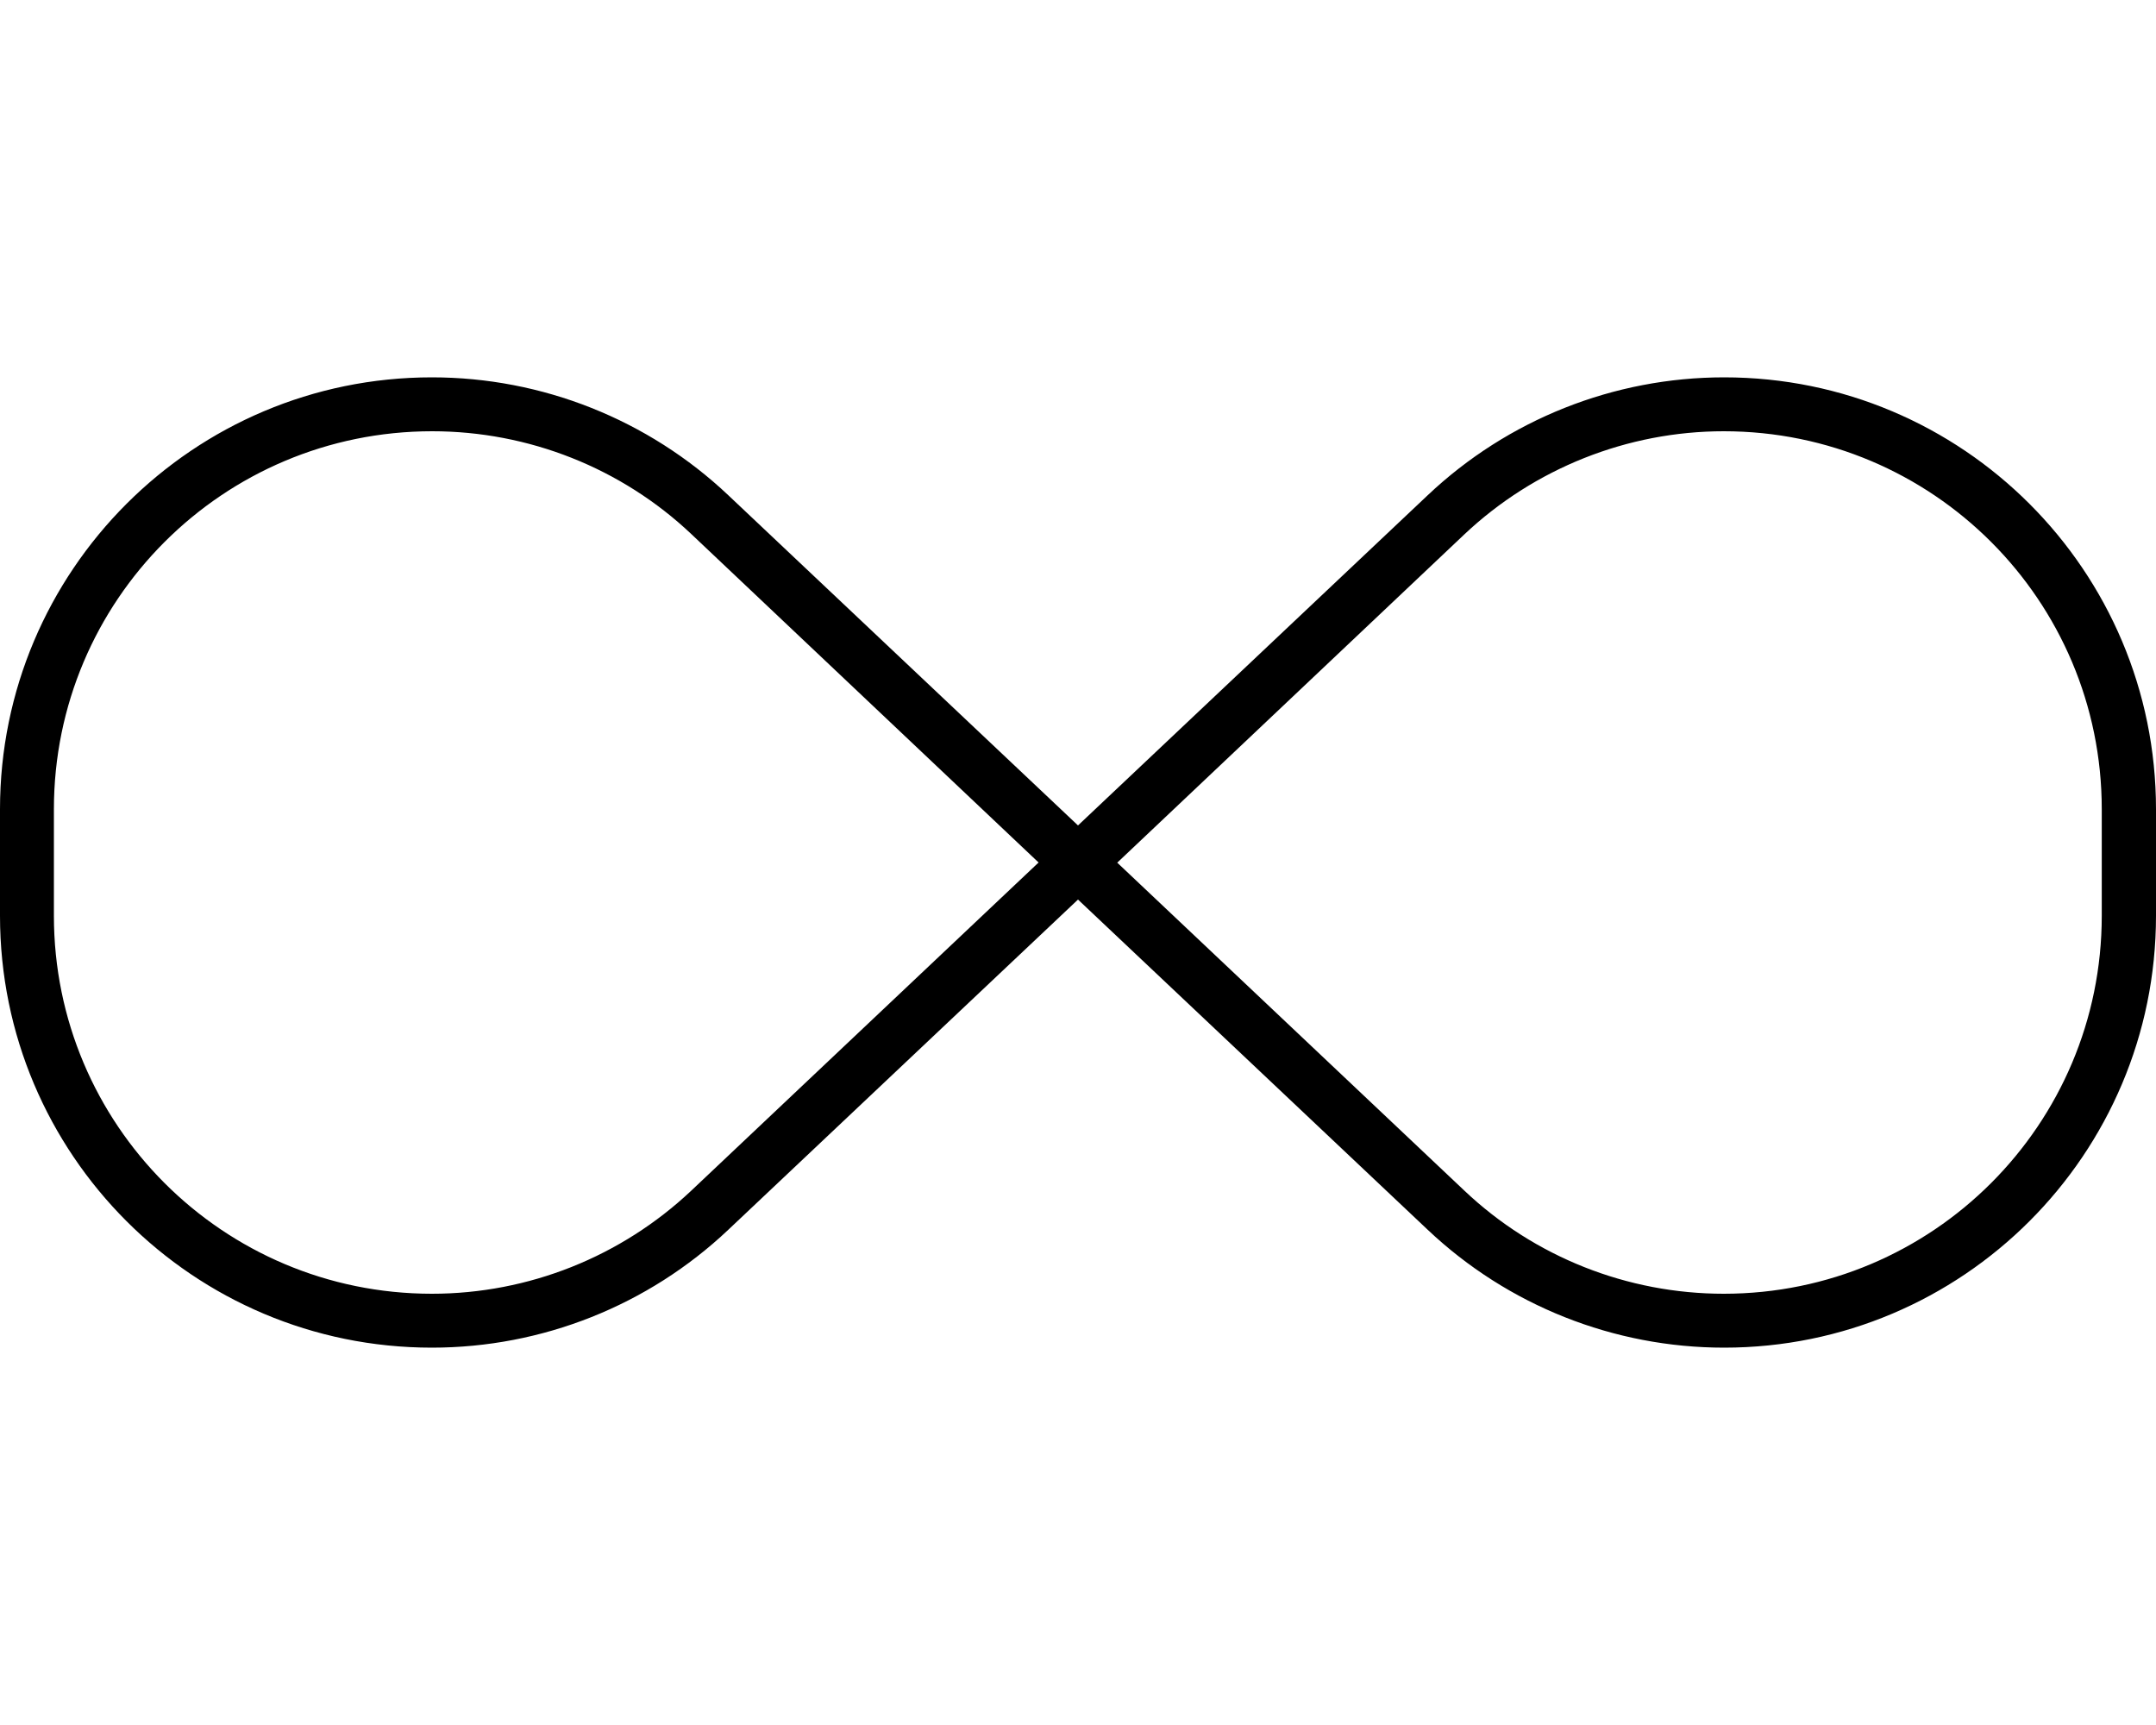
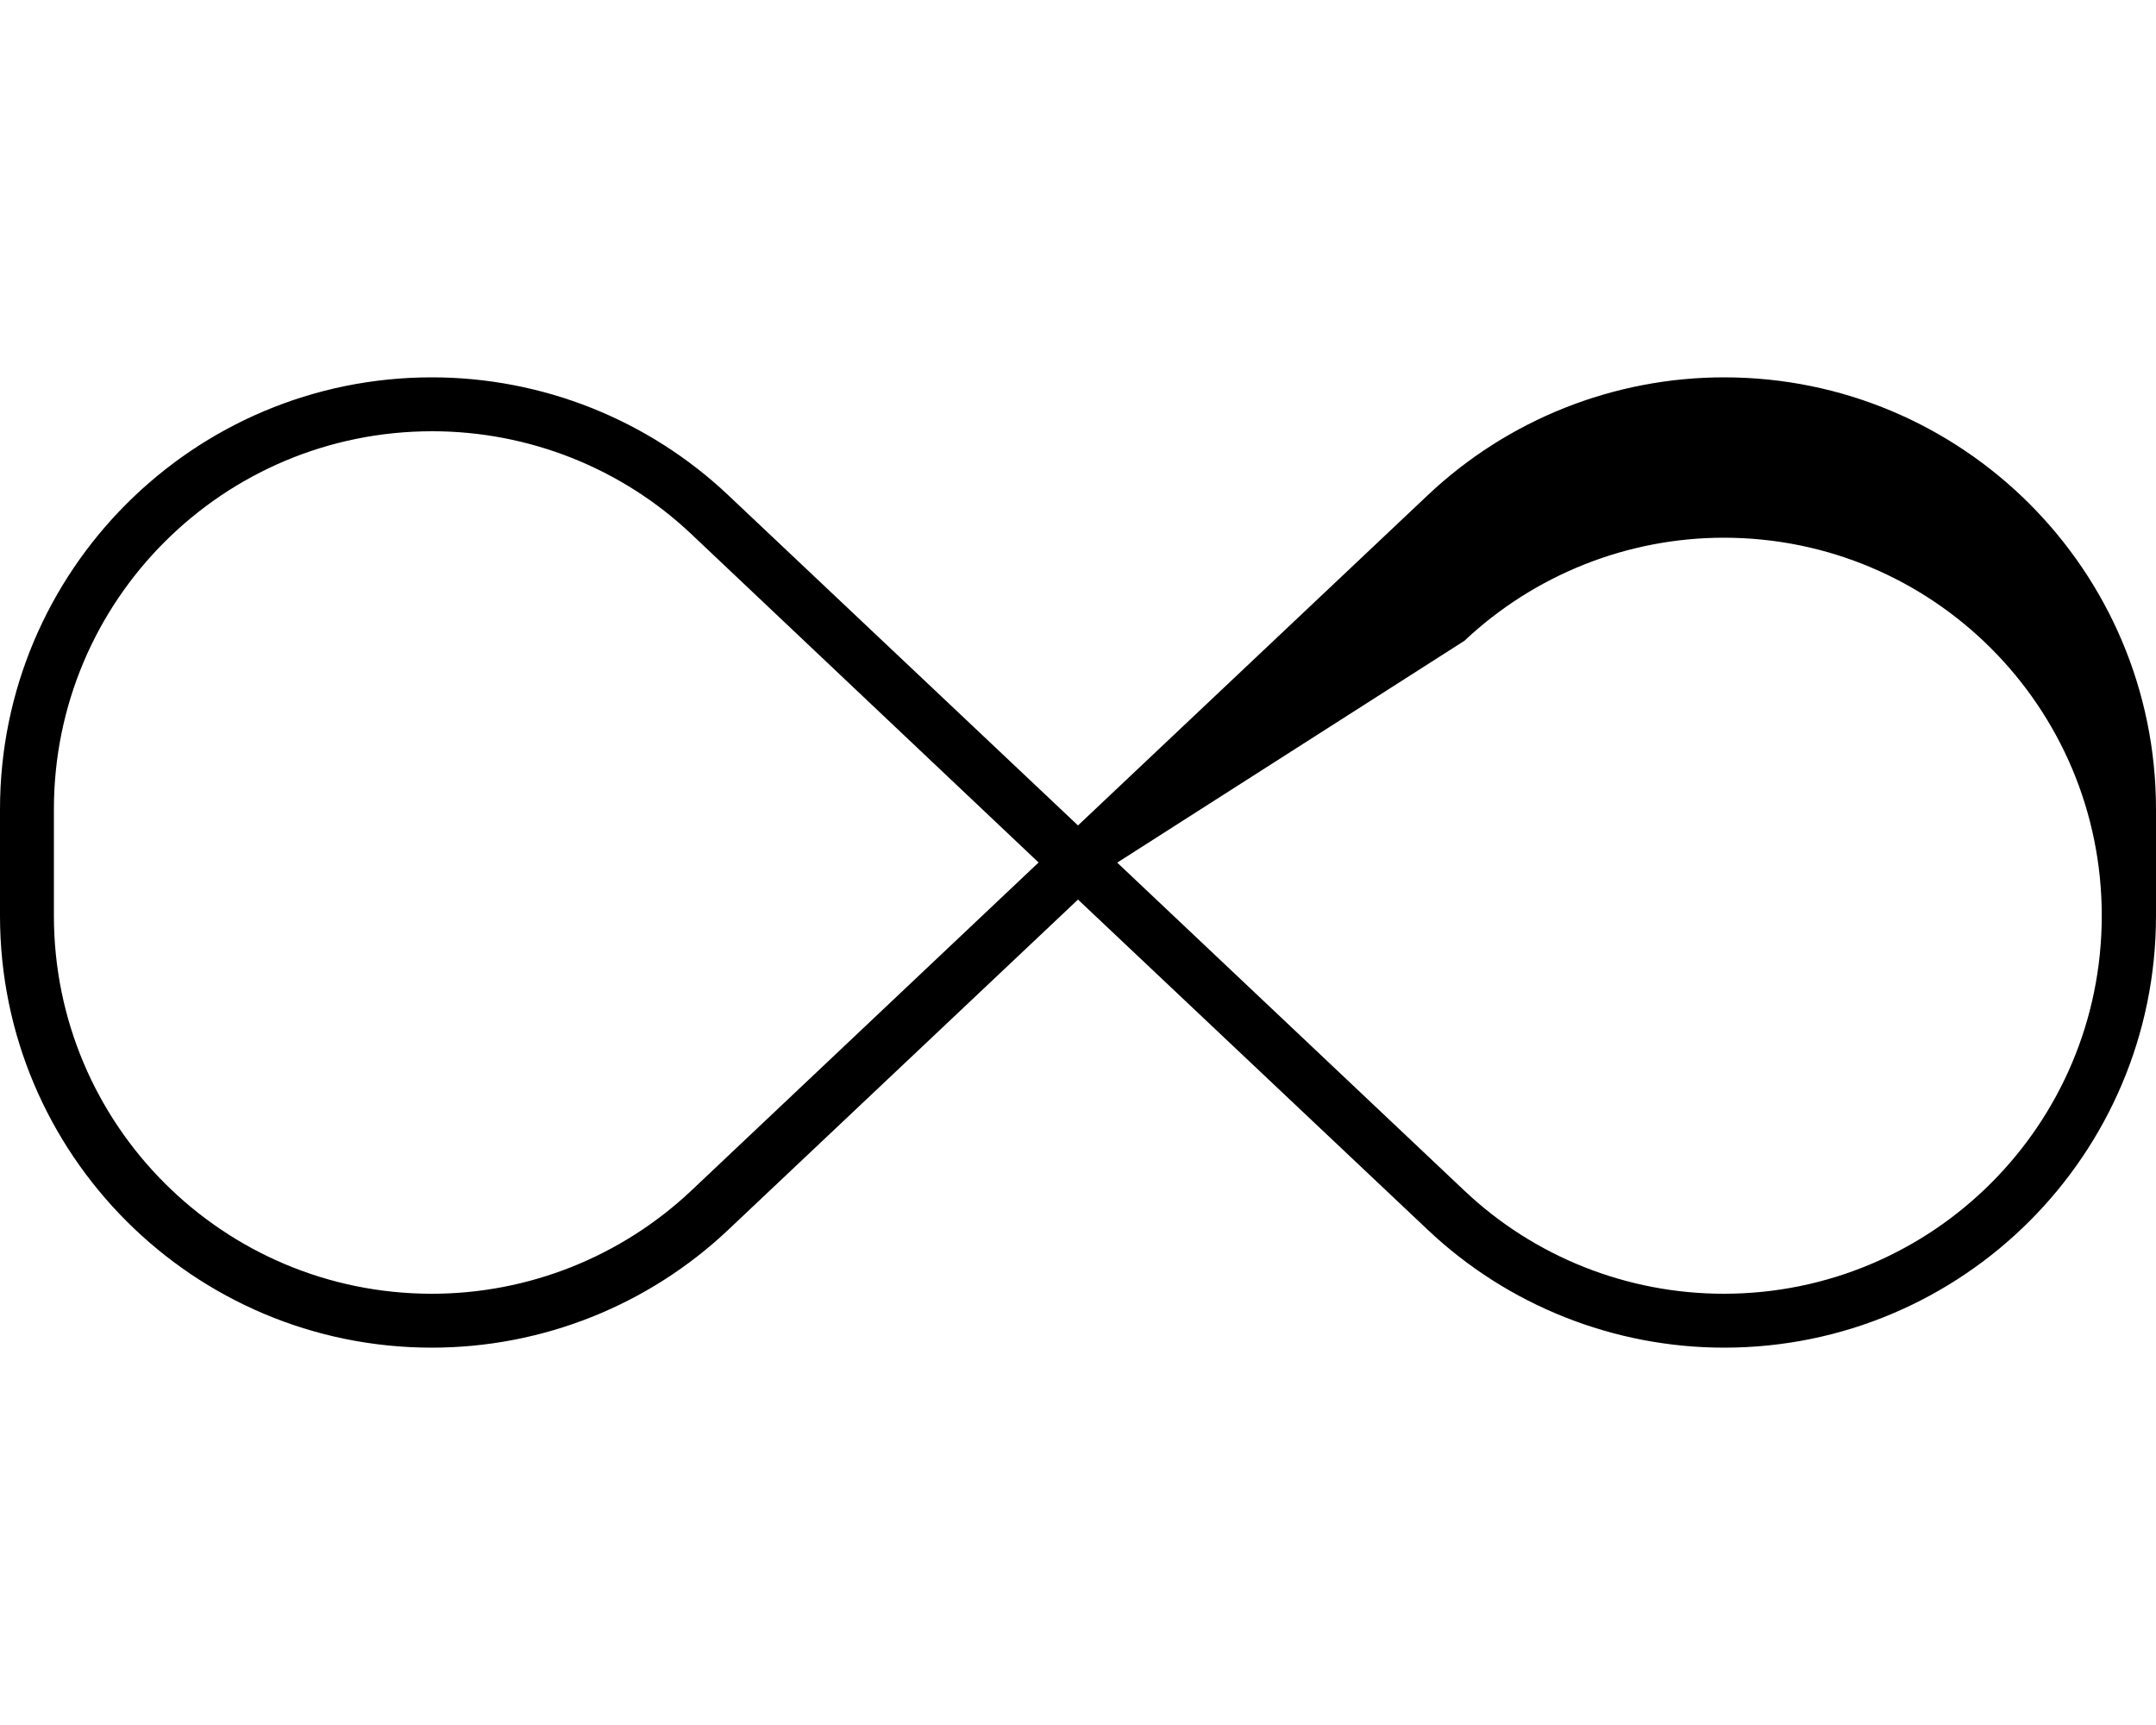
<svg xmlns="http://www.w3.org/2000/svg" viewBox="0 0 640 512">
-   <path d="M0 240.2C0 169.4 57.4 112 128.2 112c32.7 0 64.2 12.5 88 35L320 245l103.8-98c23.8-22.5 55.3-35 88-35C582.6 112 640 169.4 640 240.2v31.6C640 342.6 582.6 400 511.8 400c-32.7 0-64.2-12.5-88-35L320 267 216.2 365c-23.8 22.5-55.3 35-88 35C57.4 400 0 342.6 0 271.8V240.2zM308.3 256L205.3 158.6c-20.8-19.7-48.4-30.6-77-30.6C66.2 128 16 178.2 16 240.2v31.6C16 333.8 66.2 384 128.2 384c28.7 0 56.2-11 77-30.6L308.3 256zm23.3 0l103.1 97.4c20.8 19.7 48.4 30.6 77 30.6c62 0 112.2-50.2 112.2-112.2V240.2c0-62-50.2-112.2-112.2-112.2c-28.6 0-56.2 11-77 30.6L331.7 256z" />
+   <path d="M0 240.2C0 169.4 57.4 112 128.2 112c32.7 0 64.2 12.5 88 35L320 245l103.8-98c23.8-22.5 55.3-35 88-35C582.6 112 640 169.4 640 240.2v31.6C640 342.6 582.6 400 511.8 400c-32.7 0-64.2-12.5-88-35L320 267 216.2 365c-23.8 22.5-55.3 35-88 35C57.4 400 0 342.6 0 271.8V240.2zM308.3 256L205.3 158.6c-20.8-19.7-48.4-30.6-77-30.6C66.2 128 16 178.2 16 240.2v31.6C16 333.8 66.2 384 128.2 384c28.7 0 56.2-11 77-30.6L308.3 256zm23.3 0l103.1 97.4c20.8 19.7 48.4 30.6 77 30.6c62 0 112.2-50.2 112.2-112.2c0-62-50.2-112.2-112.2-112.2c-28.6 0-56.2 11-77 30.6L331.7 256z" />
</svg>